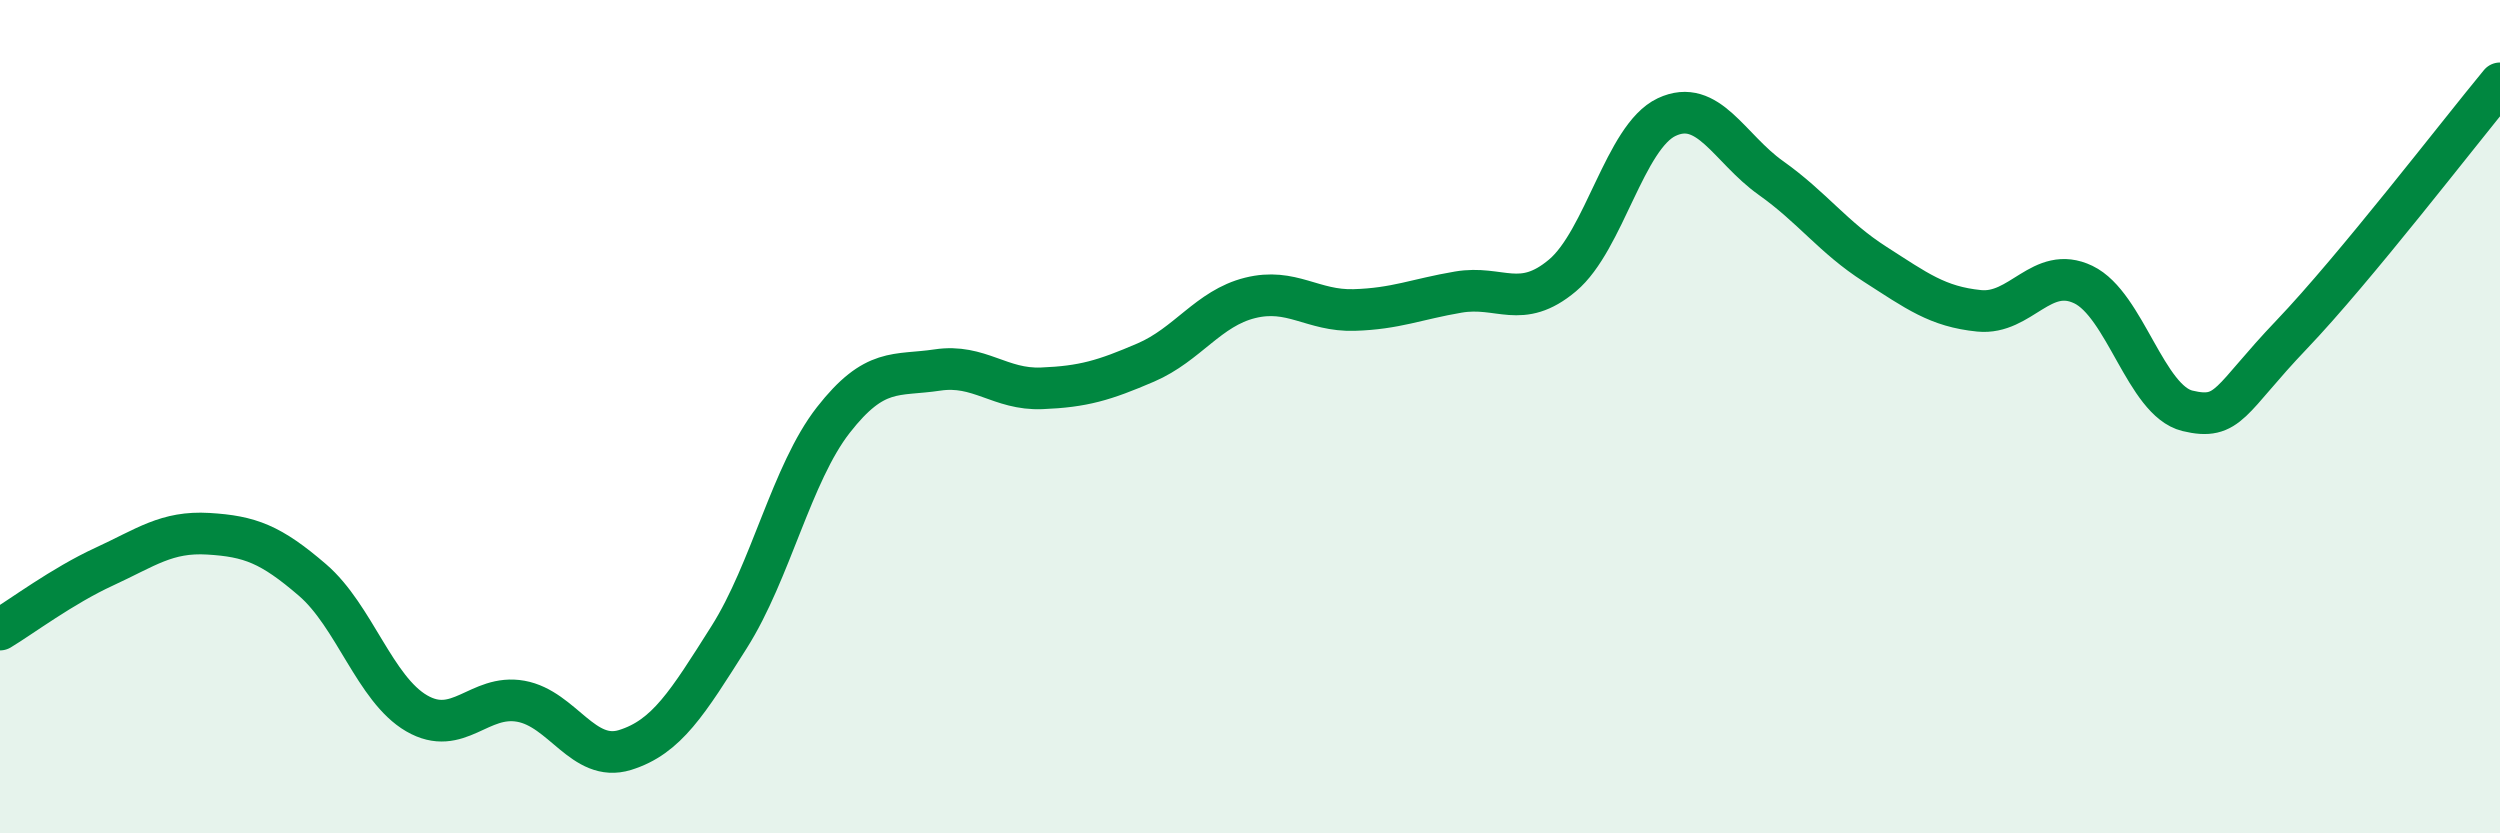
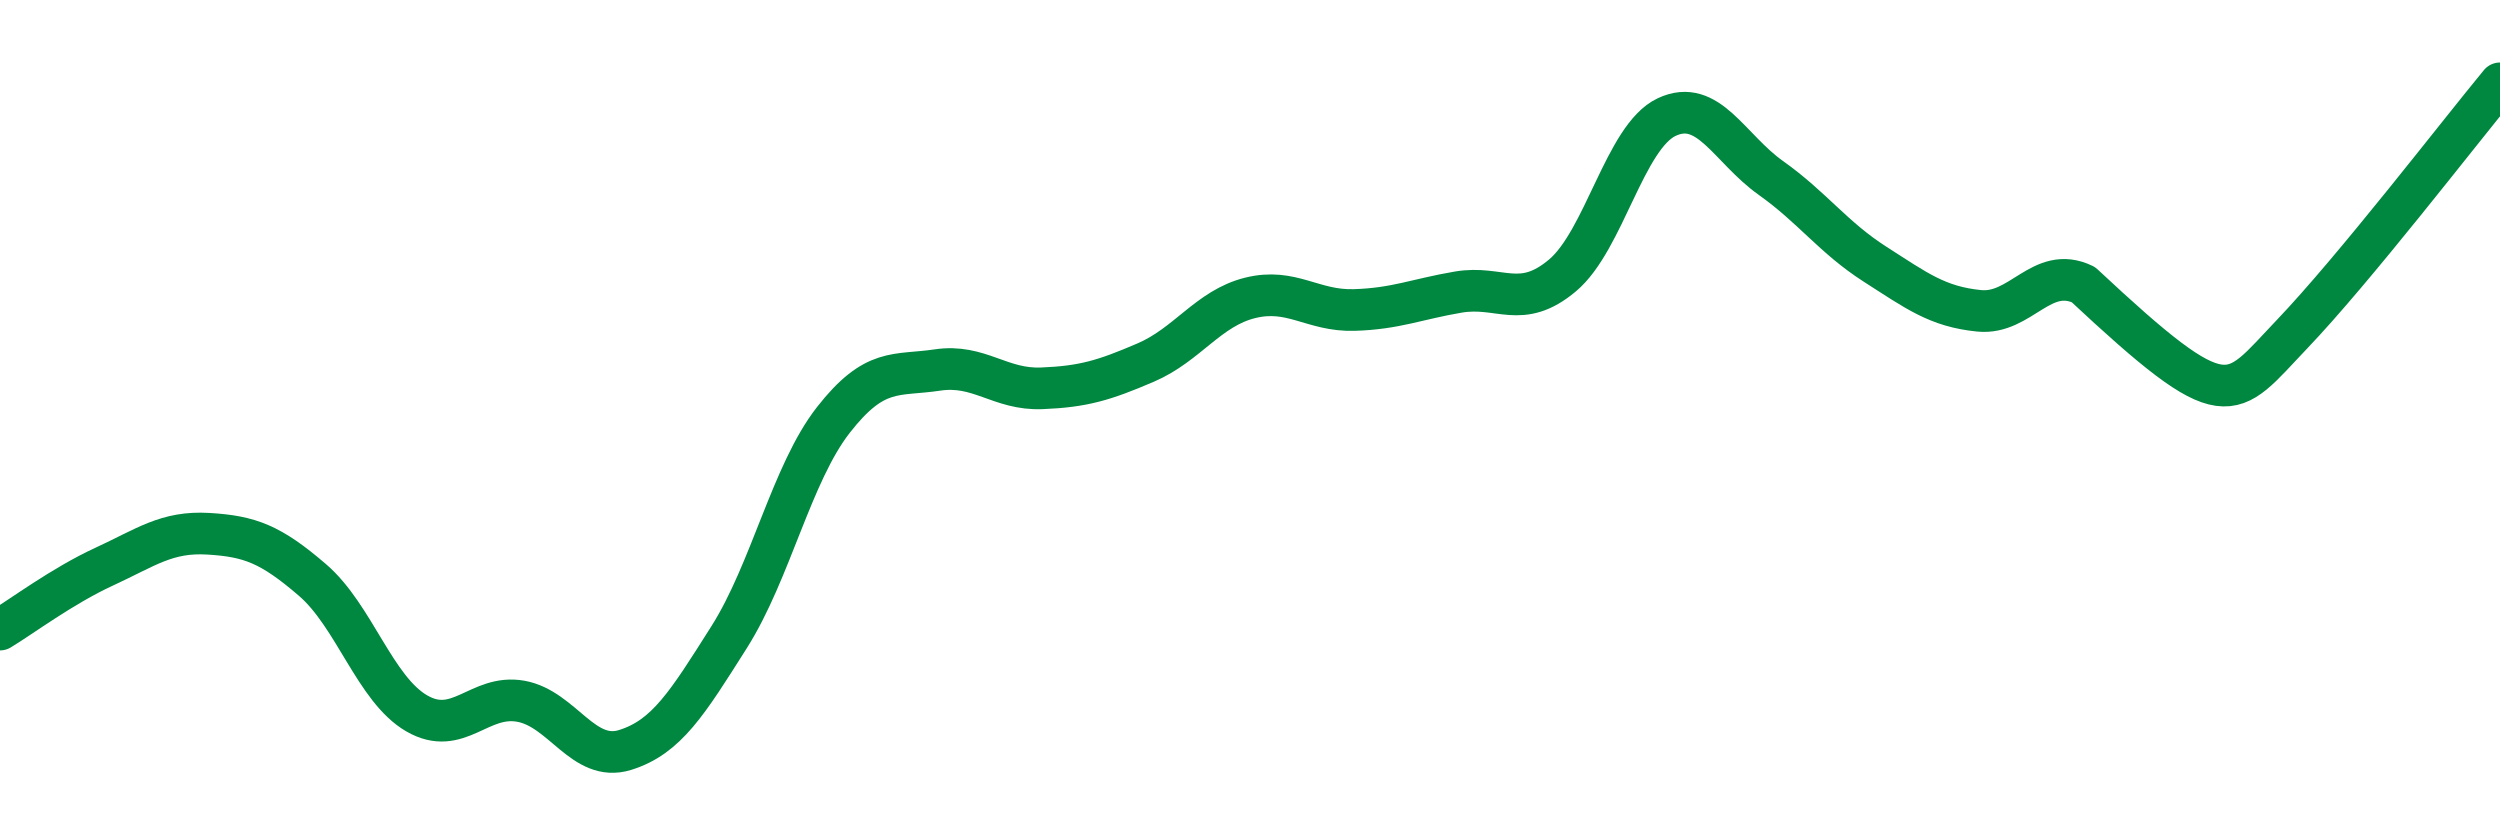
<svg xmlns="http://www.w3.org/2000/svg" width="60" height="20" viewBox="0 0 60 20">
-   <path d="M 0,15.11 C 0.5,14.81 1.5,14.06 2.5,13.6 C 3.5,13.14 4,12.75 5,12.81 C 6,12.87 6.5,13.06 7.5,13.92 C 8.5,14.78 9,16.54 10,17.12 C 11,17.7 11.5,16.65 12.5,16.83 C 13.5,17.01 14,18.31 15,18 C 16,17.69 16.5,16.87 17.5,15.29 C 18.5,13.71 19,11.36 20,10.08 C 21,8.8 21.5,9.03 22.5,8.88 C 23.5,8.73 24,9.36 25,9.32 C 26,9.28 26.5,9.13 27.5,8.7 C 28.5,8.27 29,7.4 30,7.15 C 31,6.9 31.5,7.47 32.5,7.44 C 33.5,7.41 34,7.18 35,7.01 C 36,6.84 36.5,7.45 37.5,6.61 C 38.5,5.77 39,3.28 40,2.81 C 41,2.34 41.5,3.56 42.5,4.27 C 43.5,4.98 44,5.7 45,6.34 C 46,6.98 46.5,7.36 47.5,7.46 C 48.5,7.56 49,6.35 50,6.83 C 51,7.31 51.5,9.62 52.5,9.86 C 53.5,10.1 53.5,9.6 55,8.03 C 56.5,6.46 59,3.21 60,2L60 20L0 20Z" fill="#008740" opacity="0.1" stroke-linecap="round" stroke-linejoin="round" />
-   <path d="M 0,15.11 C 0.5,14.81 1.5,14.06 2.5,13.6 C 3.5,13.14 4,12.75 5,12.81 C 6,12.87 6.5,13.06 7.5,13.92 C 8.5,14.78 9,16.54 10,17.12 C 11,17.7 11.5,16.65 12.5,16.83 C 13.5,17.01 14,18.31 15,18 C 16,17.69 16.5,16.87 17.5,15.29 C 18.5,13.71 19,11.36 20,10.08 C 21,8.8 21.5,9.03 22.5,8.88 C 23.5,8.73 24,9.36 25,9.32 C 26,9.28 26.5,9.13 27.5,8.7 C 28.5,8.27 29,7.4 30,7.15 C 31,6.9 31.5,7.47 32.5,7.44 C 33.5,7.41 34,7.18 35,7.01 C 36,6.84 36.5,7.45 37.5,6.61 C 38.5,5.77 39,3.28 40,2.81 C 41,2.34 41.5,3.56 42.5,4.27 C 43.5,4.98 44,5.7 45,6.34 C 46,6.98 46.5,7.36 47.5,7.46 C 48.5,7.56 49,6.35 50,6.83 C 51,7.31 51.5,9.62 52.5,9.86 C 53.5,10.1 53.5,9.6 55,8.03 C 56.5,6.46 59,3.21 60,2" stroke="#008740" stroke-width="1" fill="none" stroke-linecap="round" stroke-linejoin="round" />
+   <path d="M 0,15.11 C 0.5,14.81 1.5,14.06 2.5,13.6 C 3.5,13.14 4,12.75 5,12.81 C 6,12.87 6.5,13.06 7.5,13.92 C 8.5,14.78 9,16.54 10,17.12 C 11,17.7 11.5,16.65 12.5,16.83 C 13.5,17.01 14,18.31 15,18 C 16,17.69 16.5,16.87 17.5,15.29 C 18.5,13.71 19,11.36 20,10.08 C 21,8.8 21.5,9.03 22.5,8.88 C 23.5,8.73 24,9.36 25,9.32 C 26,9.28 26.5,9.13 27.5,8.7 C 28.5,8.27 29,7.4 30,7.15 C 31,6.9 31.5,7.47 32.5,7.44 C 33.5,7.41 34,7.18 35,7.01 C 36,6.84 36.5,7.45 37.5,6.61 C 38.5,5.77 39,3.28 40,2.81 C 41,2.34 41.5,3.56 42.5,4.27 C 43.5,4.98 44,5.7 45,6.34 C 46,6.98 46.5,7.36 47.5,7.46 C 48.5,7.56 49,6.35 50,6.83 C 53.5,10.1 53.5,9.6 55,8.03 C 56.5,6.46 59,3.21 60,2" stroke="#008740" stroke-width="1" fill="none" stroke-linecap="round" stroke-linejoin="round" />
</svg>